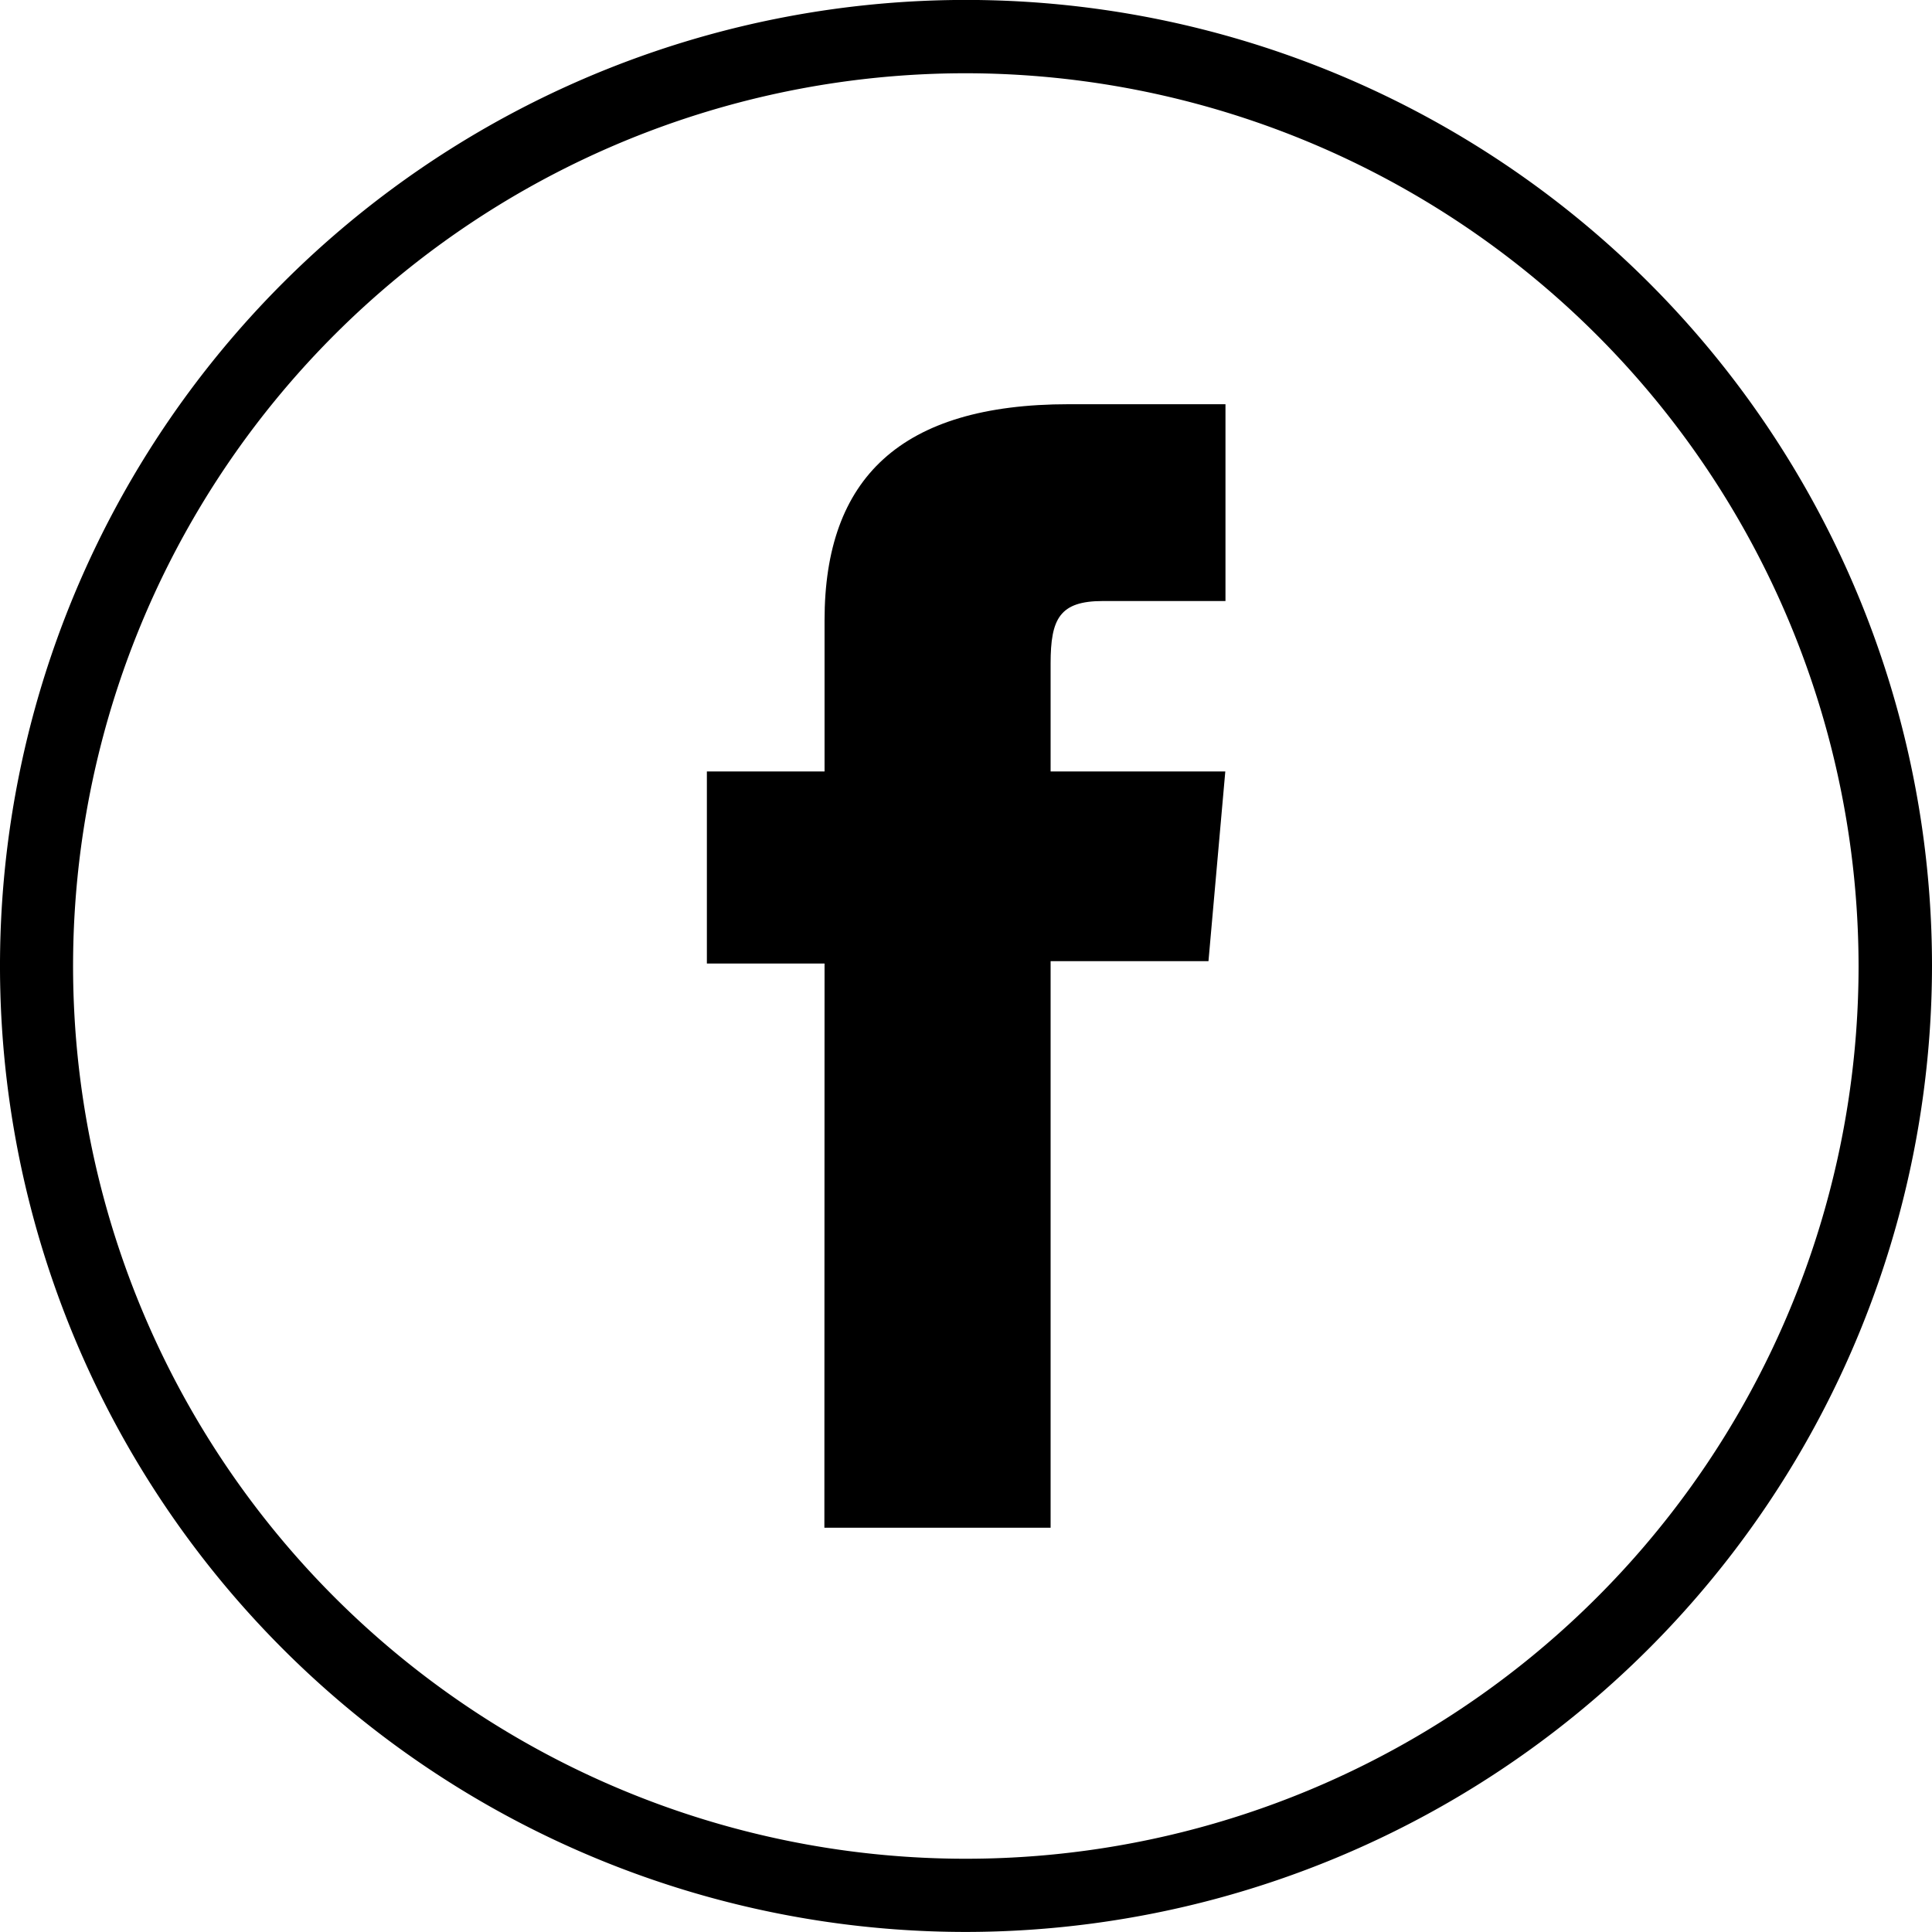
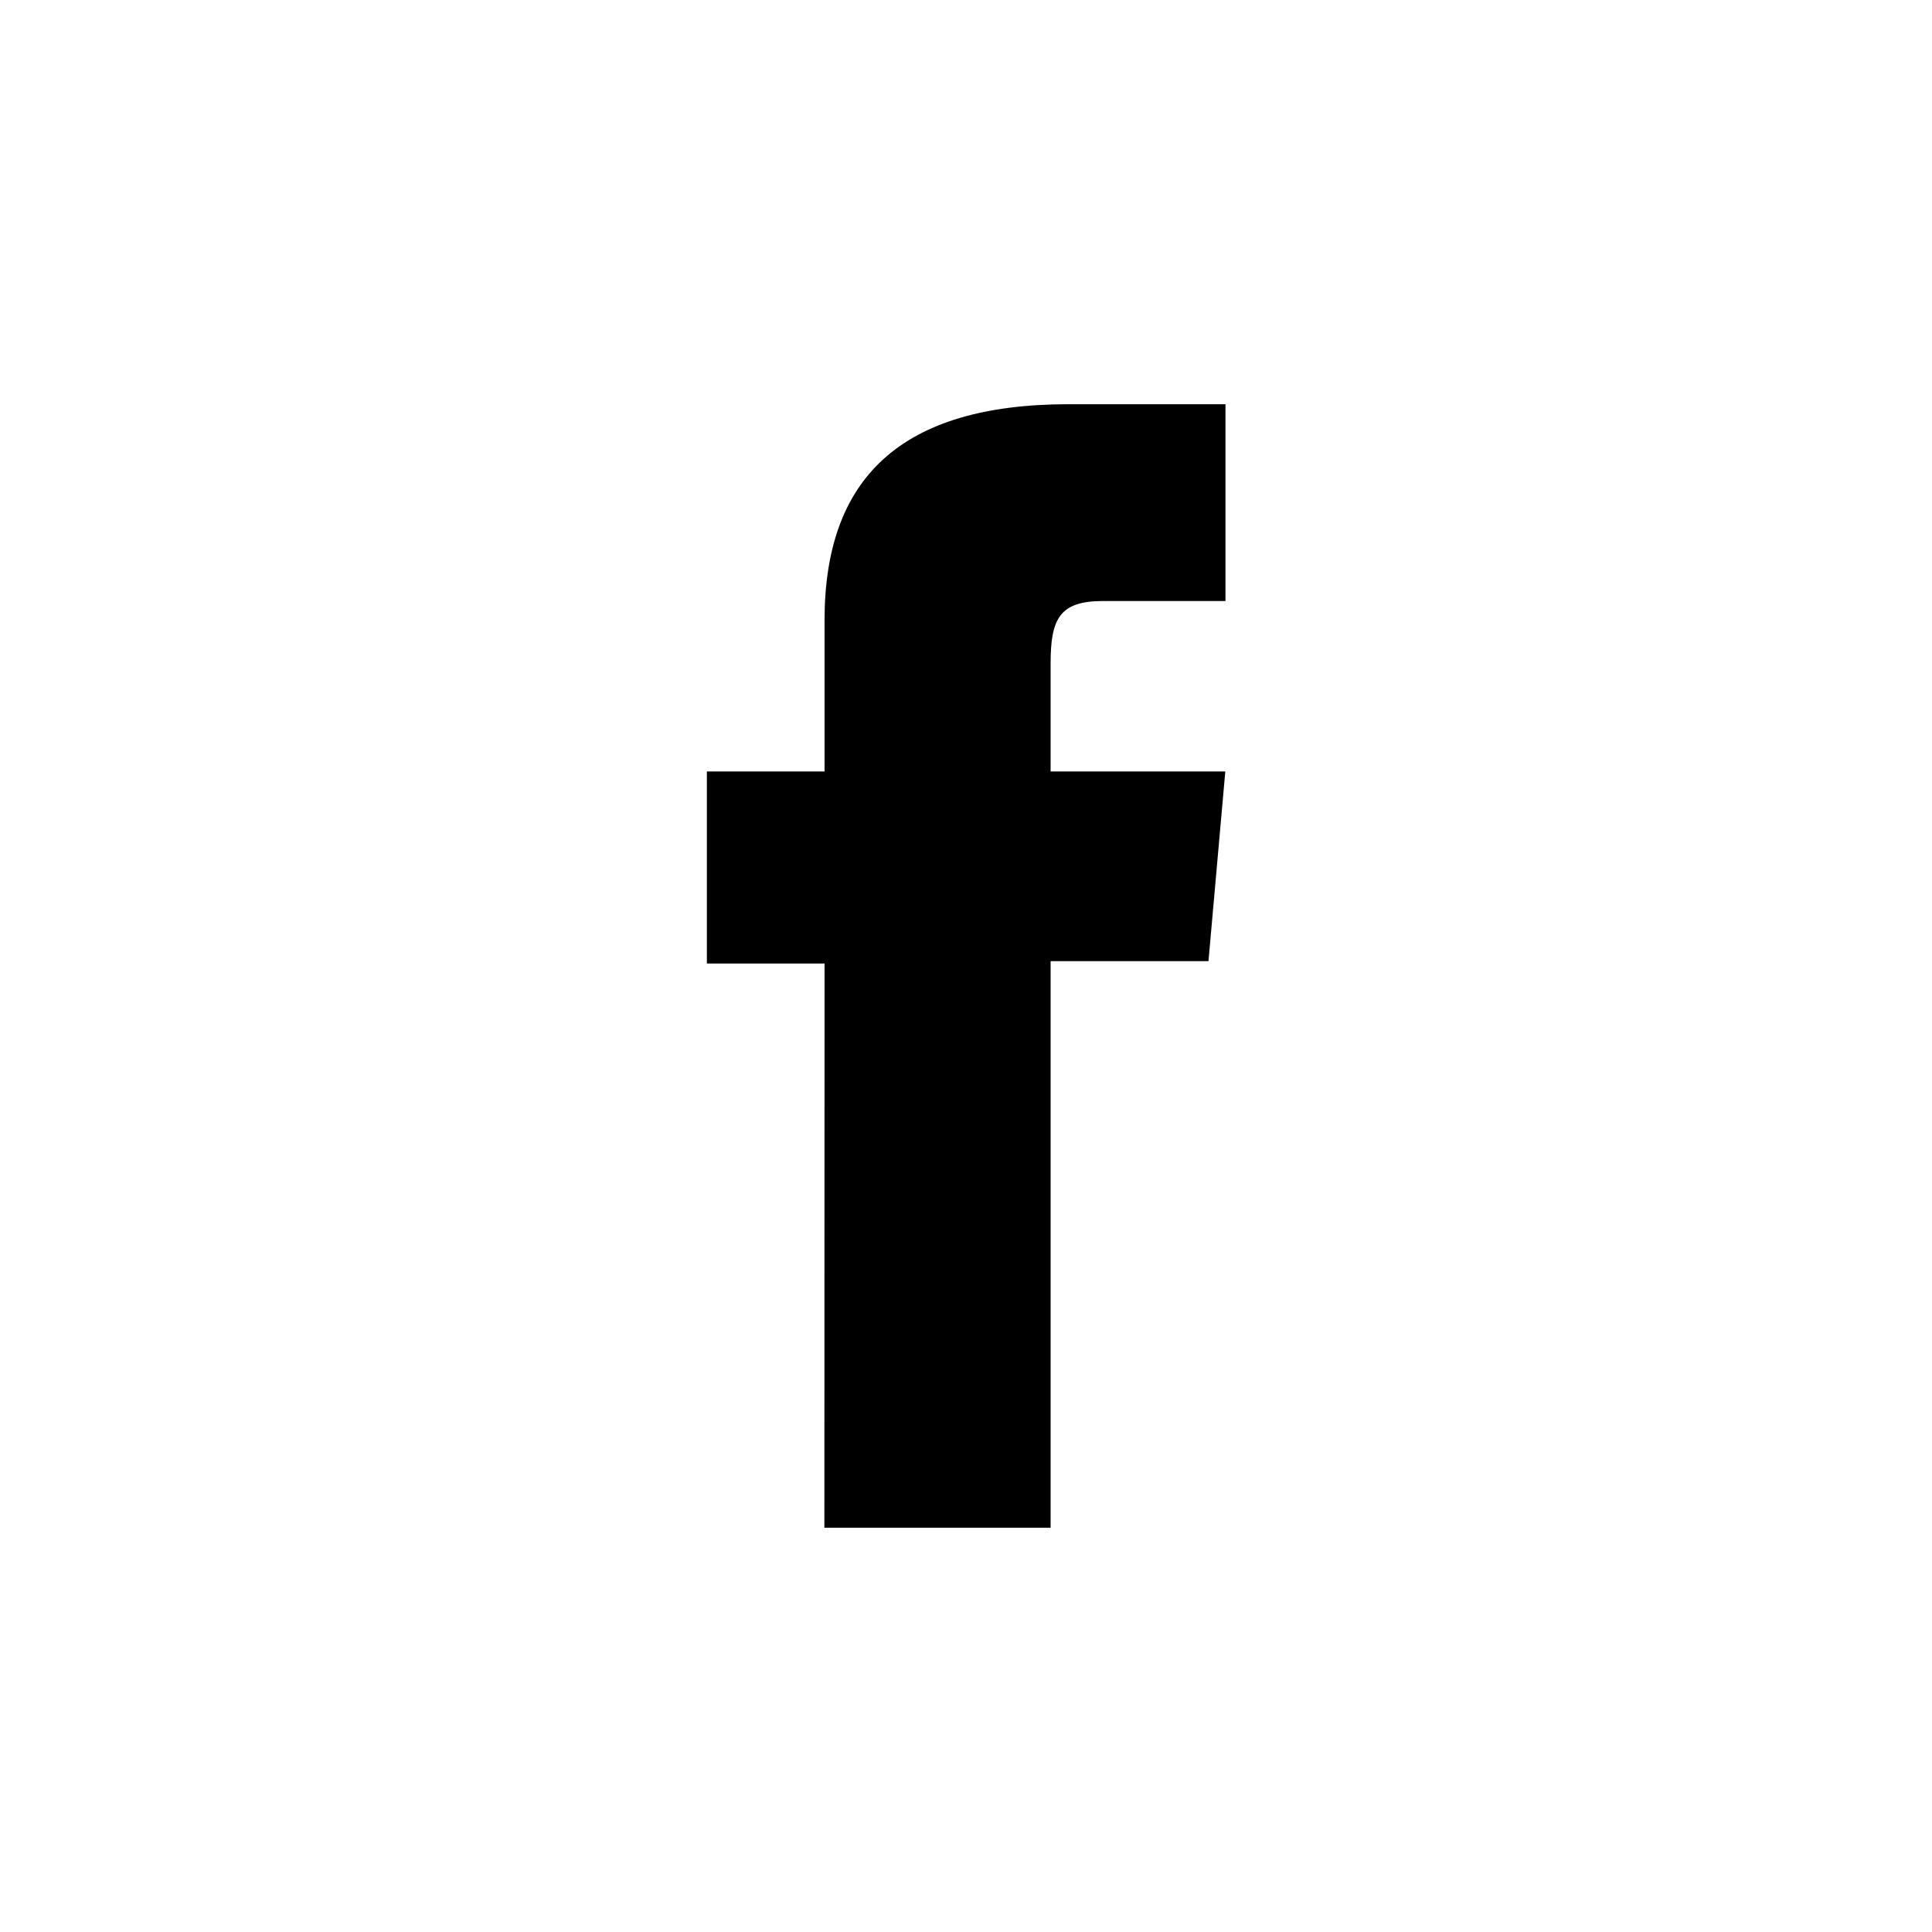
<svg xmlns="http://www.w3.org/2000/svg" width="32.836" height="32.835" viewBox="0 0 32.836 32.835">
-   <path d="M563.83,374.428a16.418,16.418,0,1,1,16.418-16.418A16.436,16.436,0,0,1,563.83,374.428Zm0-31.59A15.173,15.173,0,1,0,579,358.011,15.189,15.189,0,0,0,563.83,342.838Z" transform="translate(-547.412 -341.593)" />
  <g transform="translate(12.011 6.87)">
    <path d="M563.883,368.965h3.845v-9.629h2.683l.286-3.224h-2.969v-1.836c0-.76.153-1.061.888-1.061H570.7V349.87h-2.663c-2.861,0-4.151,1.26-4.151,3.672v2.57h-2v3.264h2Z" transform="translate(-561.883 -349.87)" />
  </g>
</svg>